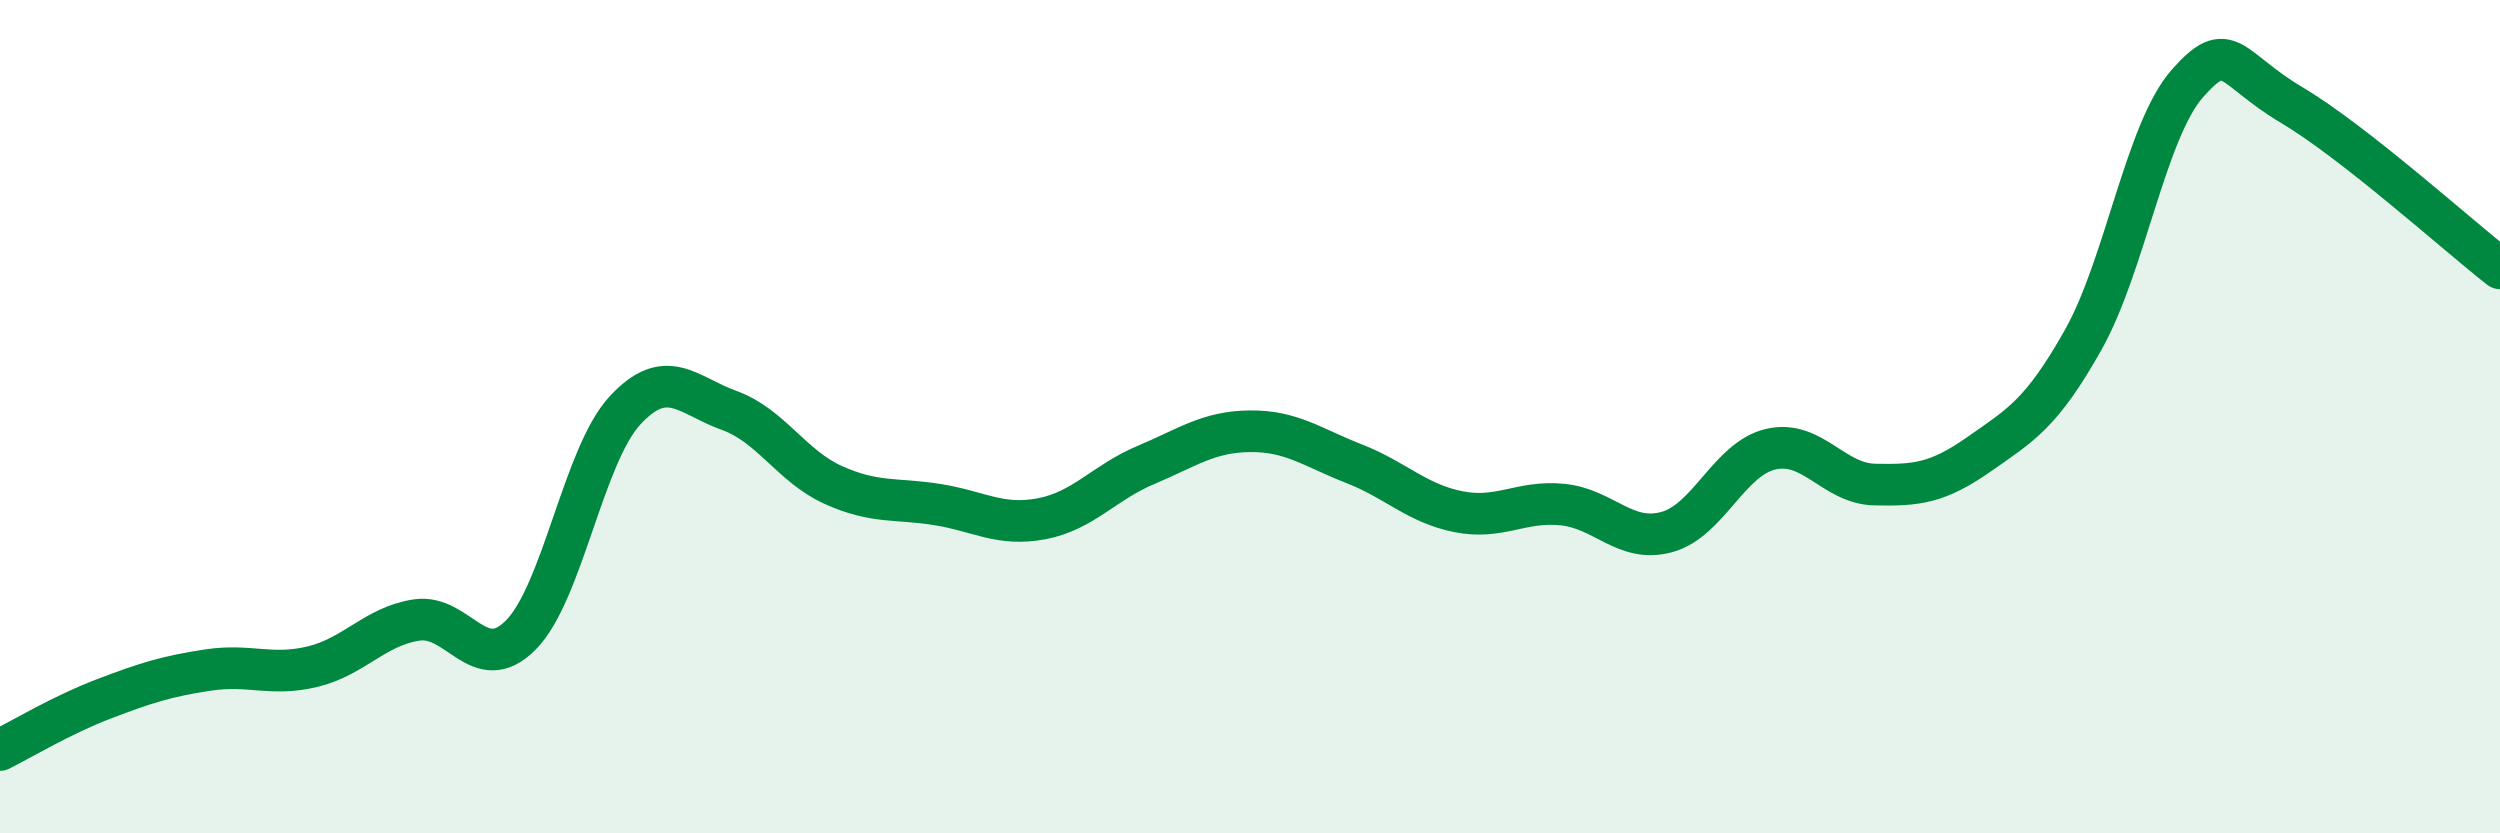
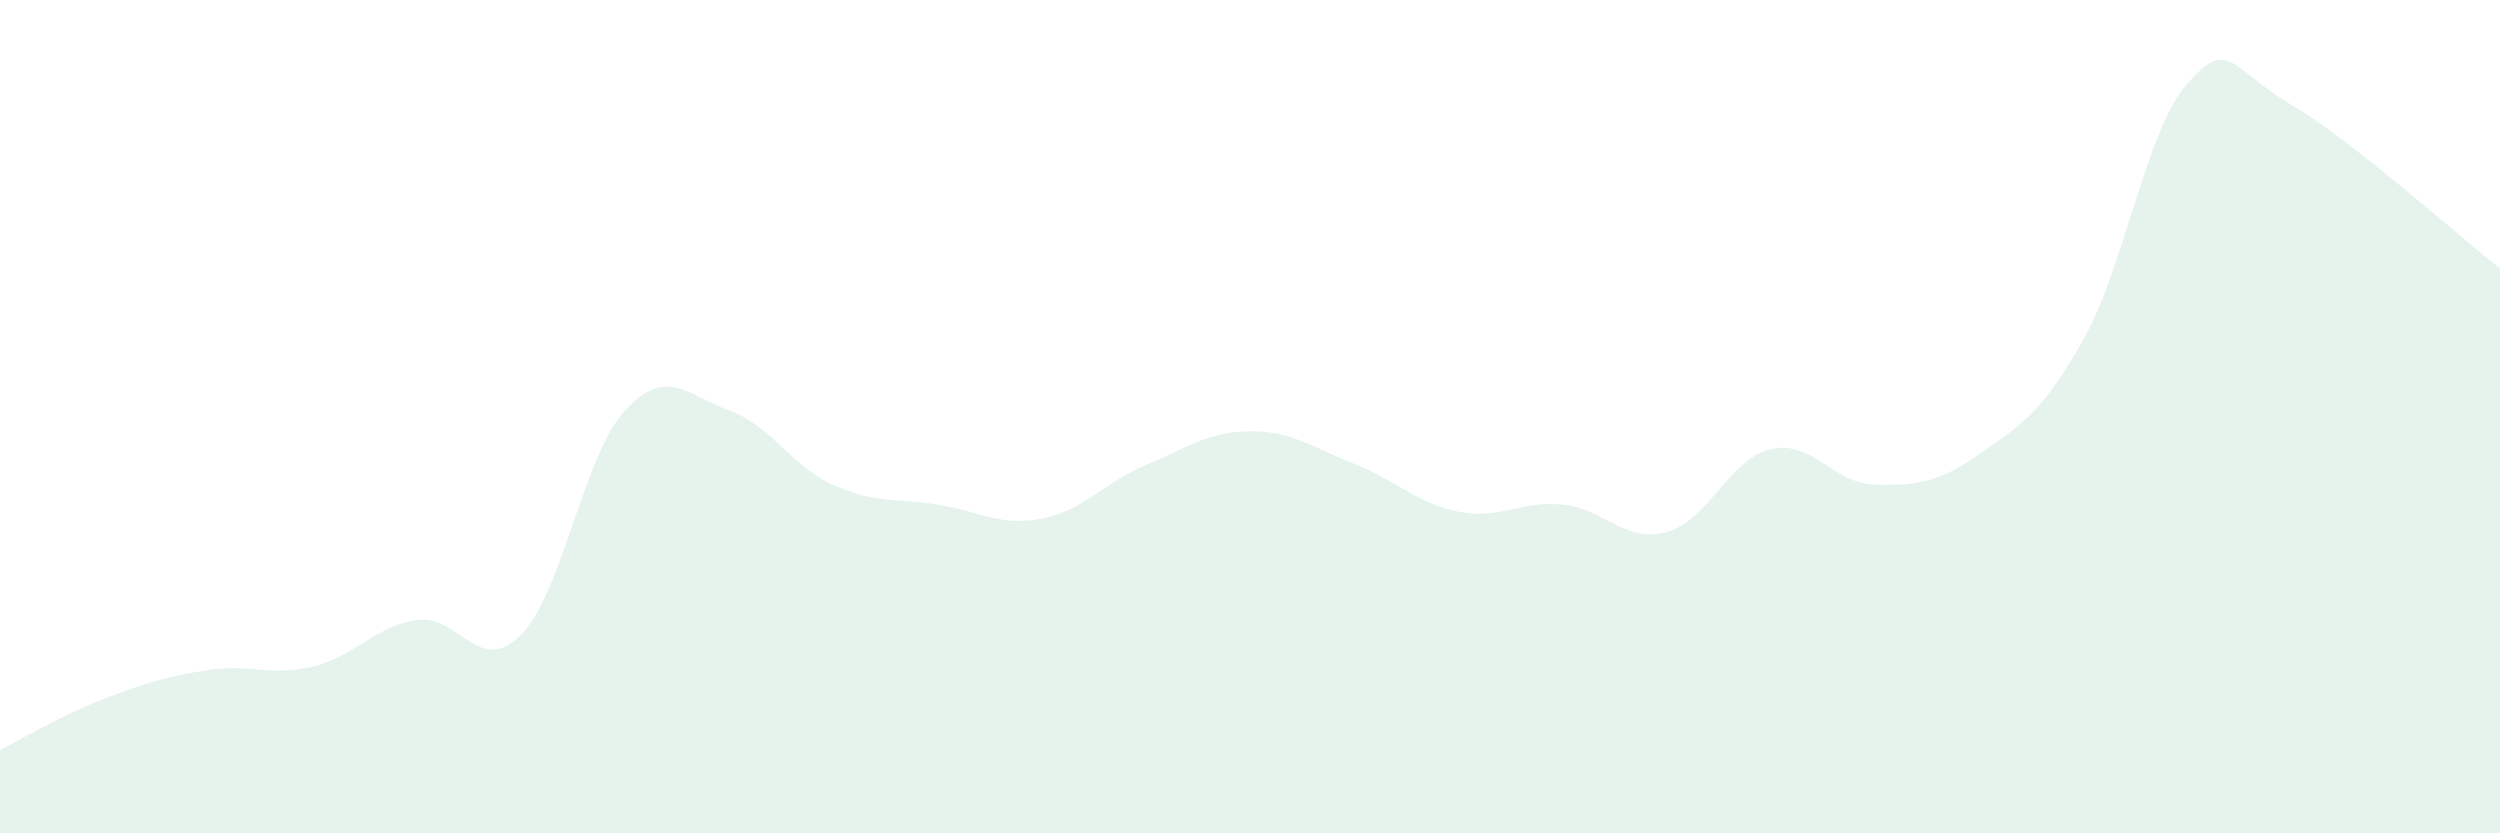
<svg xmlns="http://www.w3.org/2000/svg" width="60" height="20" viewBox="0 0 60 20">
  <path d="M 0,18 C 0.5,17.75 1.5,17.15 2.5,16.77 C 3.5,16.39 4,16.23 5,16.08 C 6,15.93 6.5,16.24 7.5,16 C 8.5,15.76 9,15.03 10,14.88 C 11,14.73 11.5,16.25 12.5,15.24 C 13.5,14.23 14,10.93 15,9.85 C 16,8.77 16.5,9.49 17.5,9.85 C 18.5,10.21 19,11.19 20,11.64 C 21,12.09 21.5,11.95 22.5,12.11 C 23.5,12.27 24,12.64 25,12.45 C 26,12.26 26.5,11.58 27.5,11.16 C 28.5,10.74 29,10.36 30,10.35 C 31,10.34 31.5,10.74 32.5,11.13 C 33.5,11.52 34,12.08 35,12.28 C 36,12.48 36.5,12.01 37.5,12.11 C 38.5,12.21 39,13.04 40,12.77 C 41,12.5 41.5,11.01 42.5,10.78 C 43.5,10.55 44,11.61 45,11.63 C 46,11.65 46.5,11.6 47.5,10.9 C 48.5,10.2 49,9.93 50,8.15 C 51,6.37 51.5,3.13 52.5,2 C 53.5,0.87 53.5,1.63 55,2.52 C 56.5,3.41 59,5.66 60,6.44L60 20L0 20Z" fill="#008740" opacity="0.1" stroke-linecap="round" stroke-linejoin="round" />
-   <path d="M 0,18 C 0.5,17.75 1.5,17.15 2.5,16.77 C 3.5,16.39 4,16.23 5,16.08 C 6,15.93 6.5,16.24 7.5,16 C 8.5,15.76 9,15.03 10,14.88 C 11,14.73 11.5,16.25 12.5,15.24 C 13.5,14.23 14,10.93 15,9.85 C 16,8.77 16.5,9.49 17.5,9.85 C 18.5,10.21 19,11.19 20,11.64 C 21,12.09 21.5,11.95 22.5,12.11 C 23.5,12.27 24,12.64 25,12.45 C 26,12.26 26.5,11.58 27.5,11.16 C 28.5,10.74 29,10.36 30,10.35 C 31,10.34 31.5,10.74 32.5,11.13 C 33.5,11.52 34,12.08 35,12.28 C 36,12.48 36.5,12.01 37.5,12.11 C 38.5,12.21 39,13.04 40,12.77 C 41,12.5 41.5,11.01 42.5,10.78 C 43.5,10.55 44,11.61 45,11.63 C 46,11.65 46.5,11.6 47.5,10.9 C 48.5,10.2 49,9.93 50,8.15 C 51,6.37 51.5,3.13 52.5,2 C 53.5,0.87 53.5,1.63 55,2.52 C 56.5,3.41 59,5.66 60,6.44" stroke="#008740" stroke-width="1" fill="none" stroke-linecap="round" stroke-linejoin="round" />
</svg>